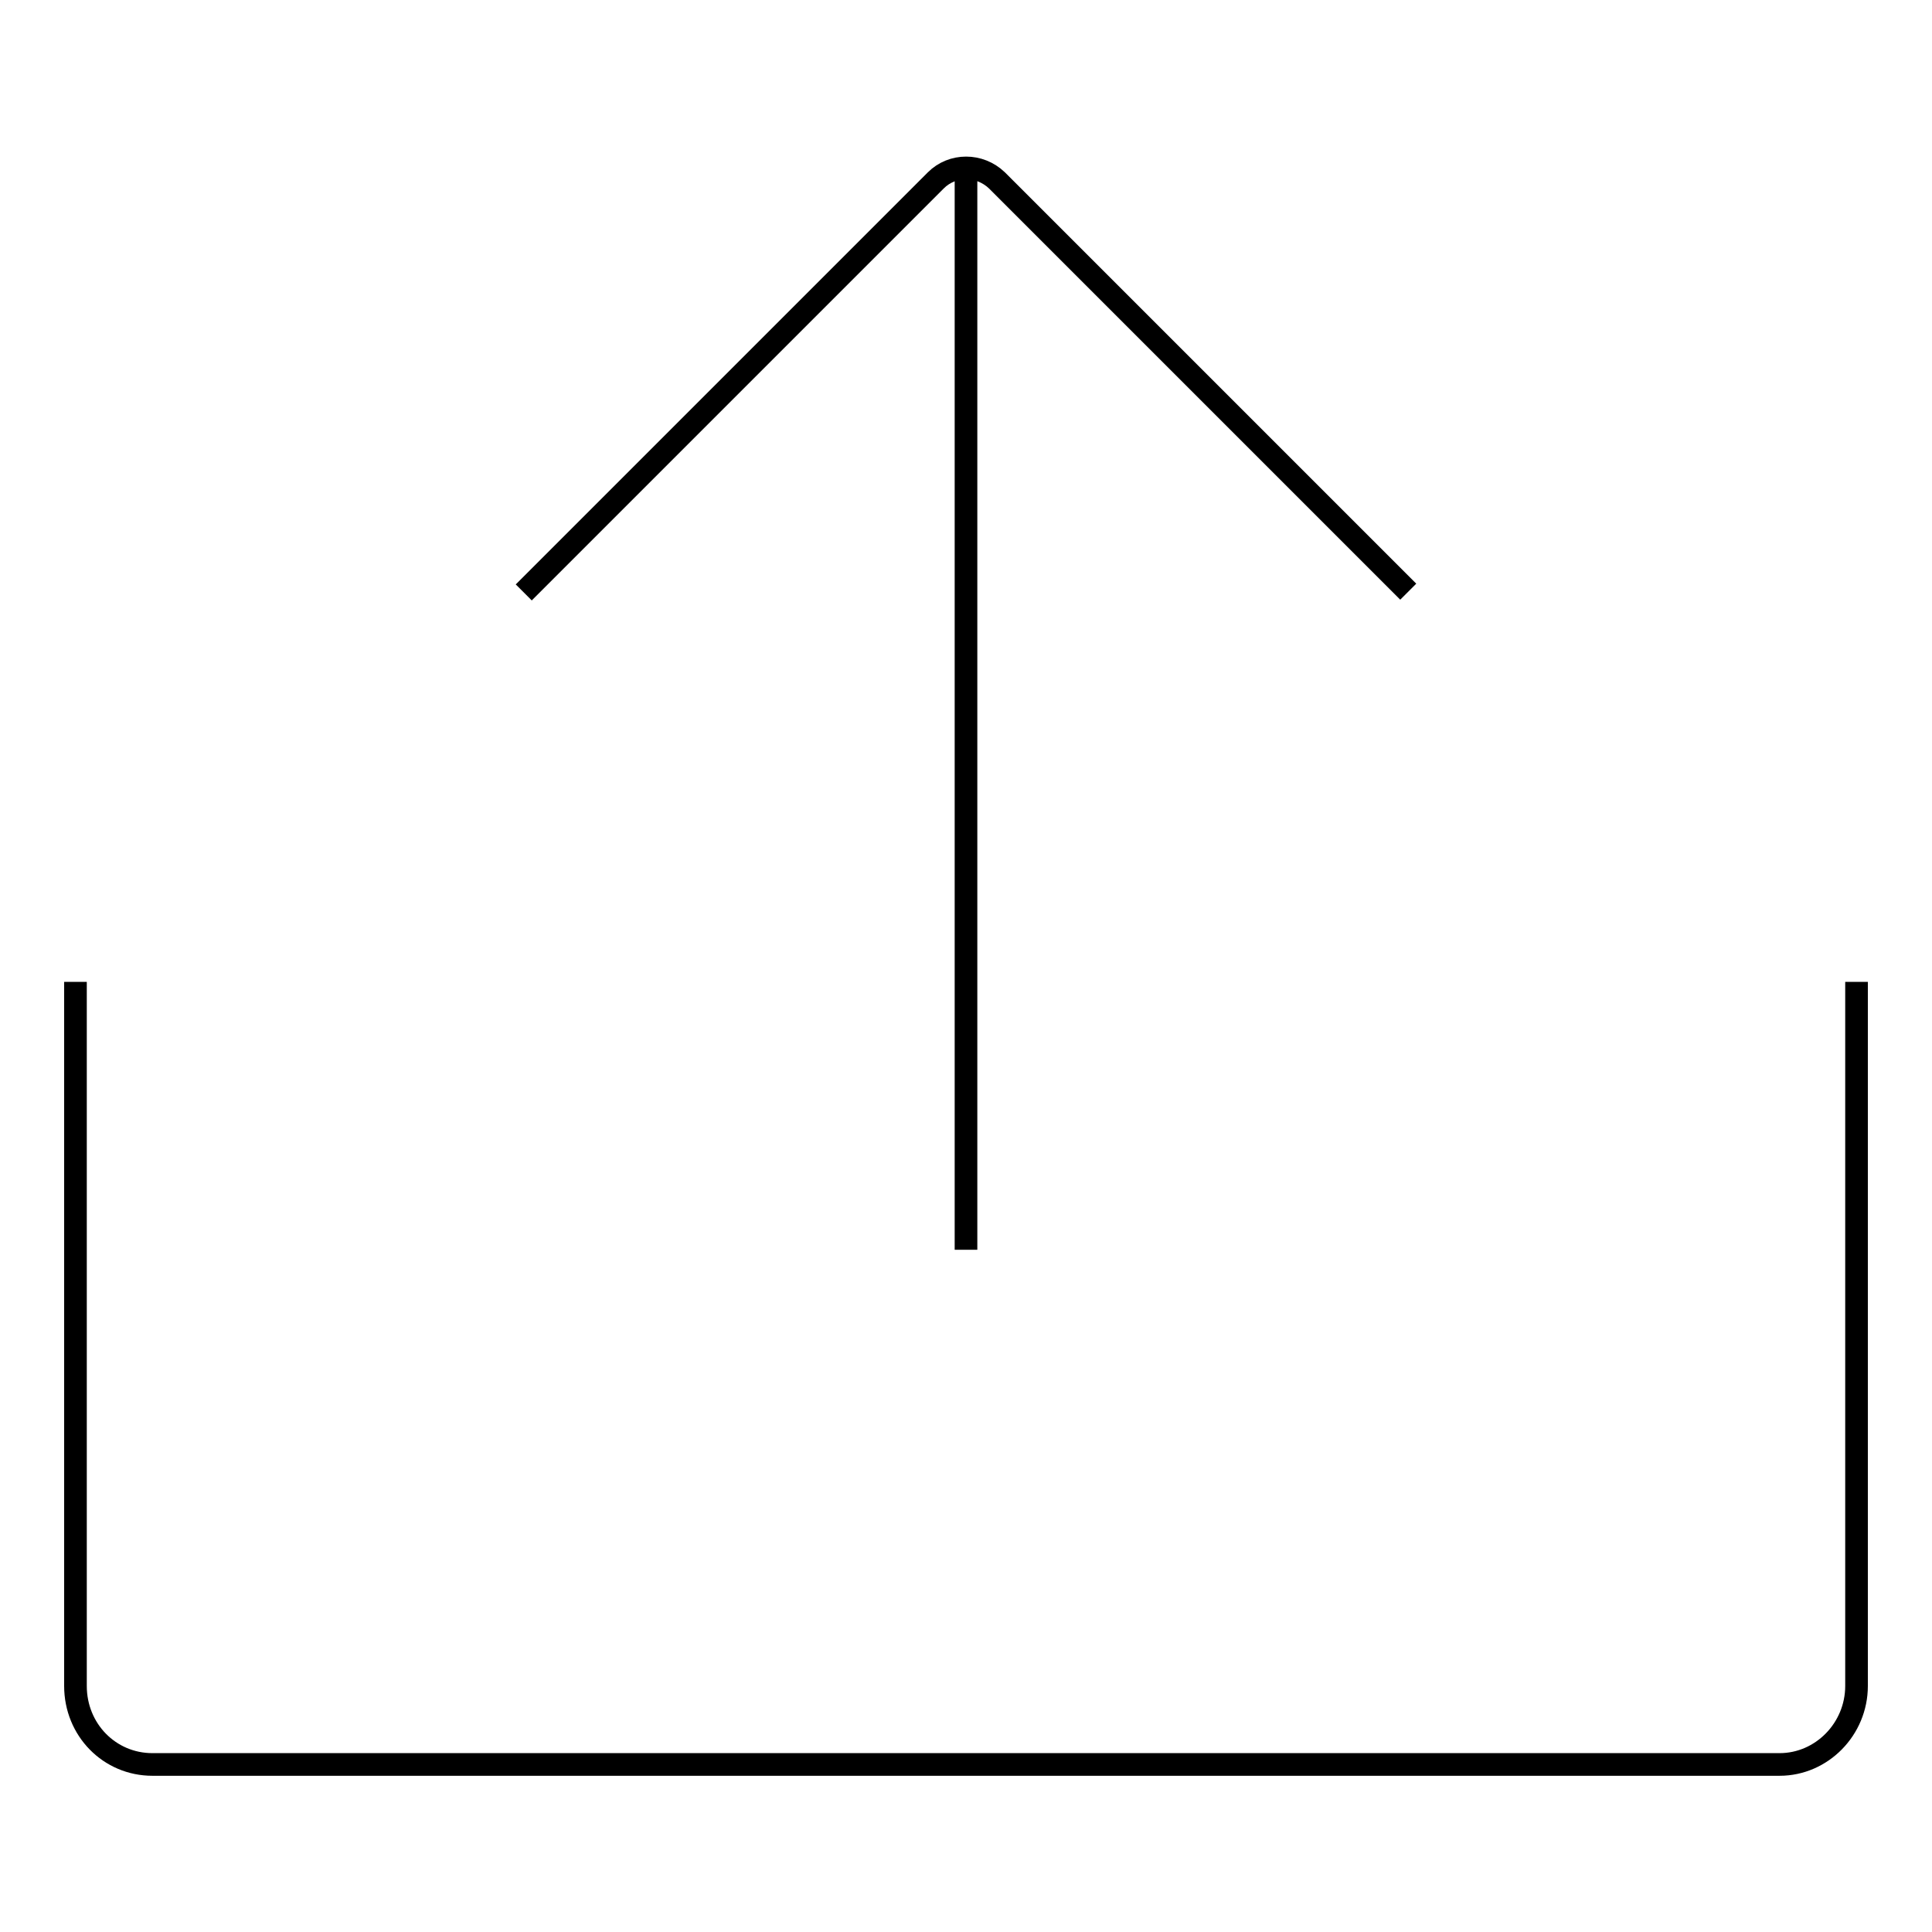
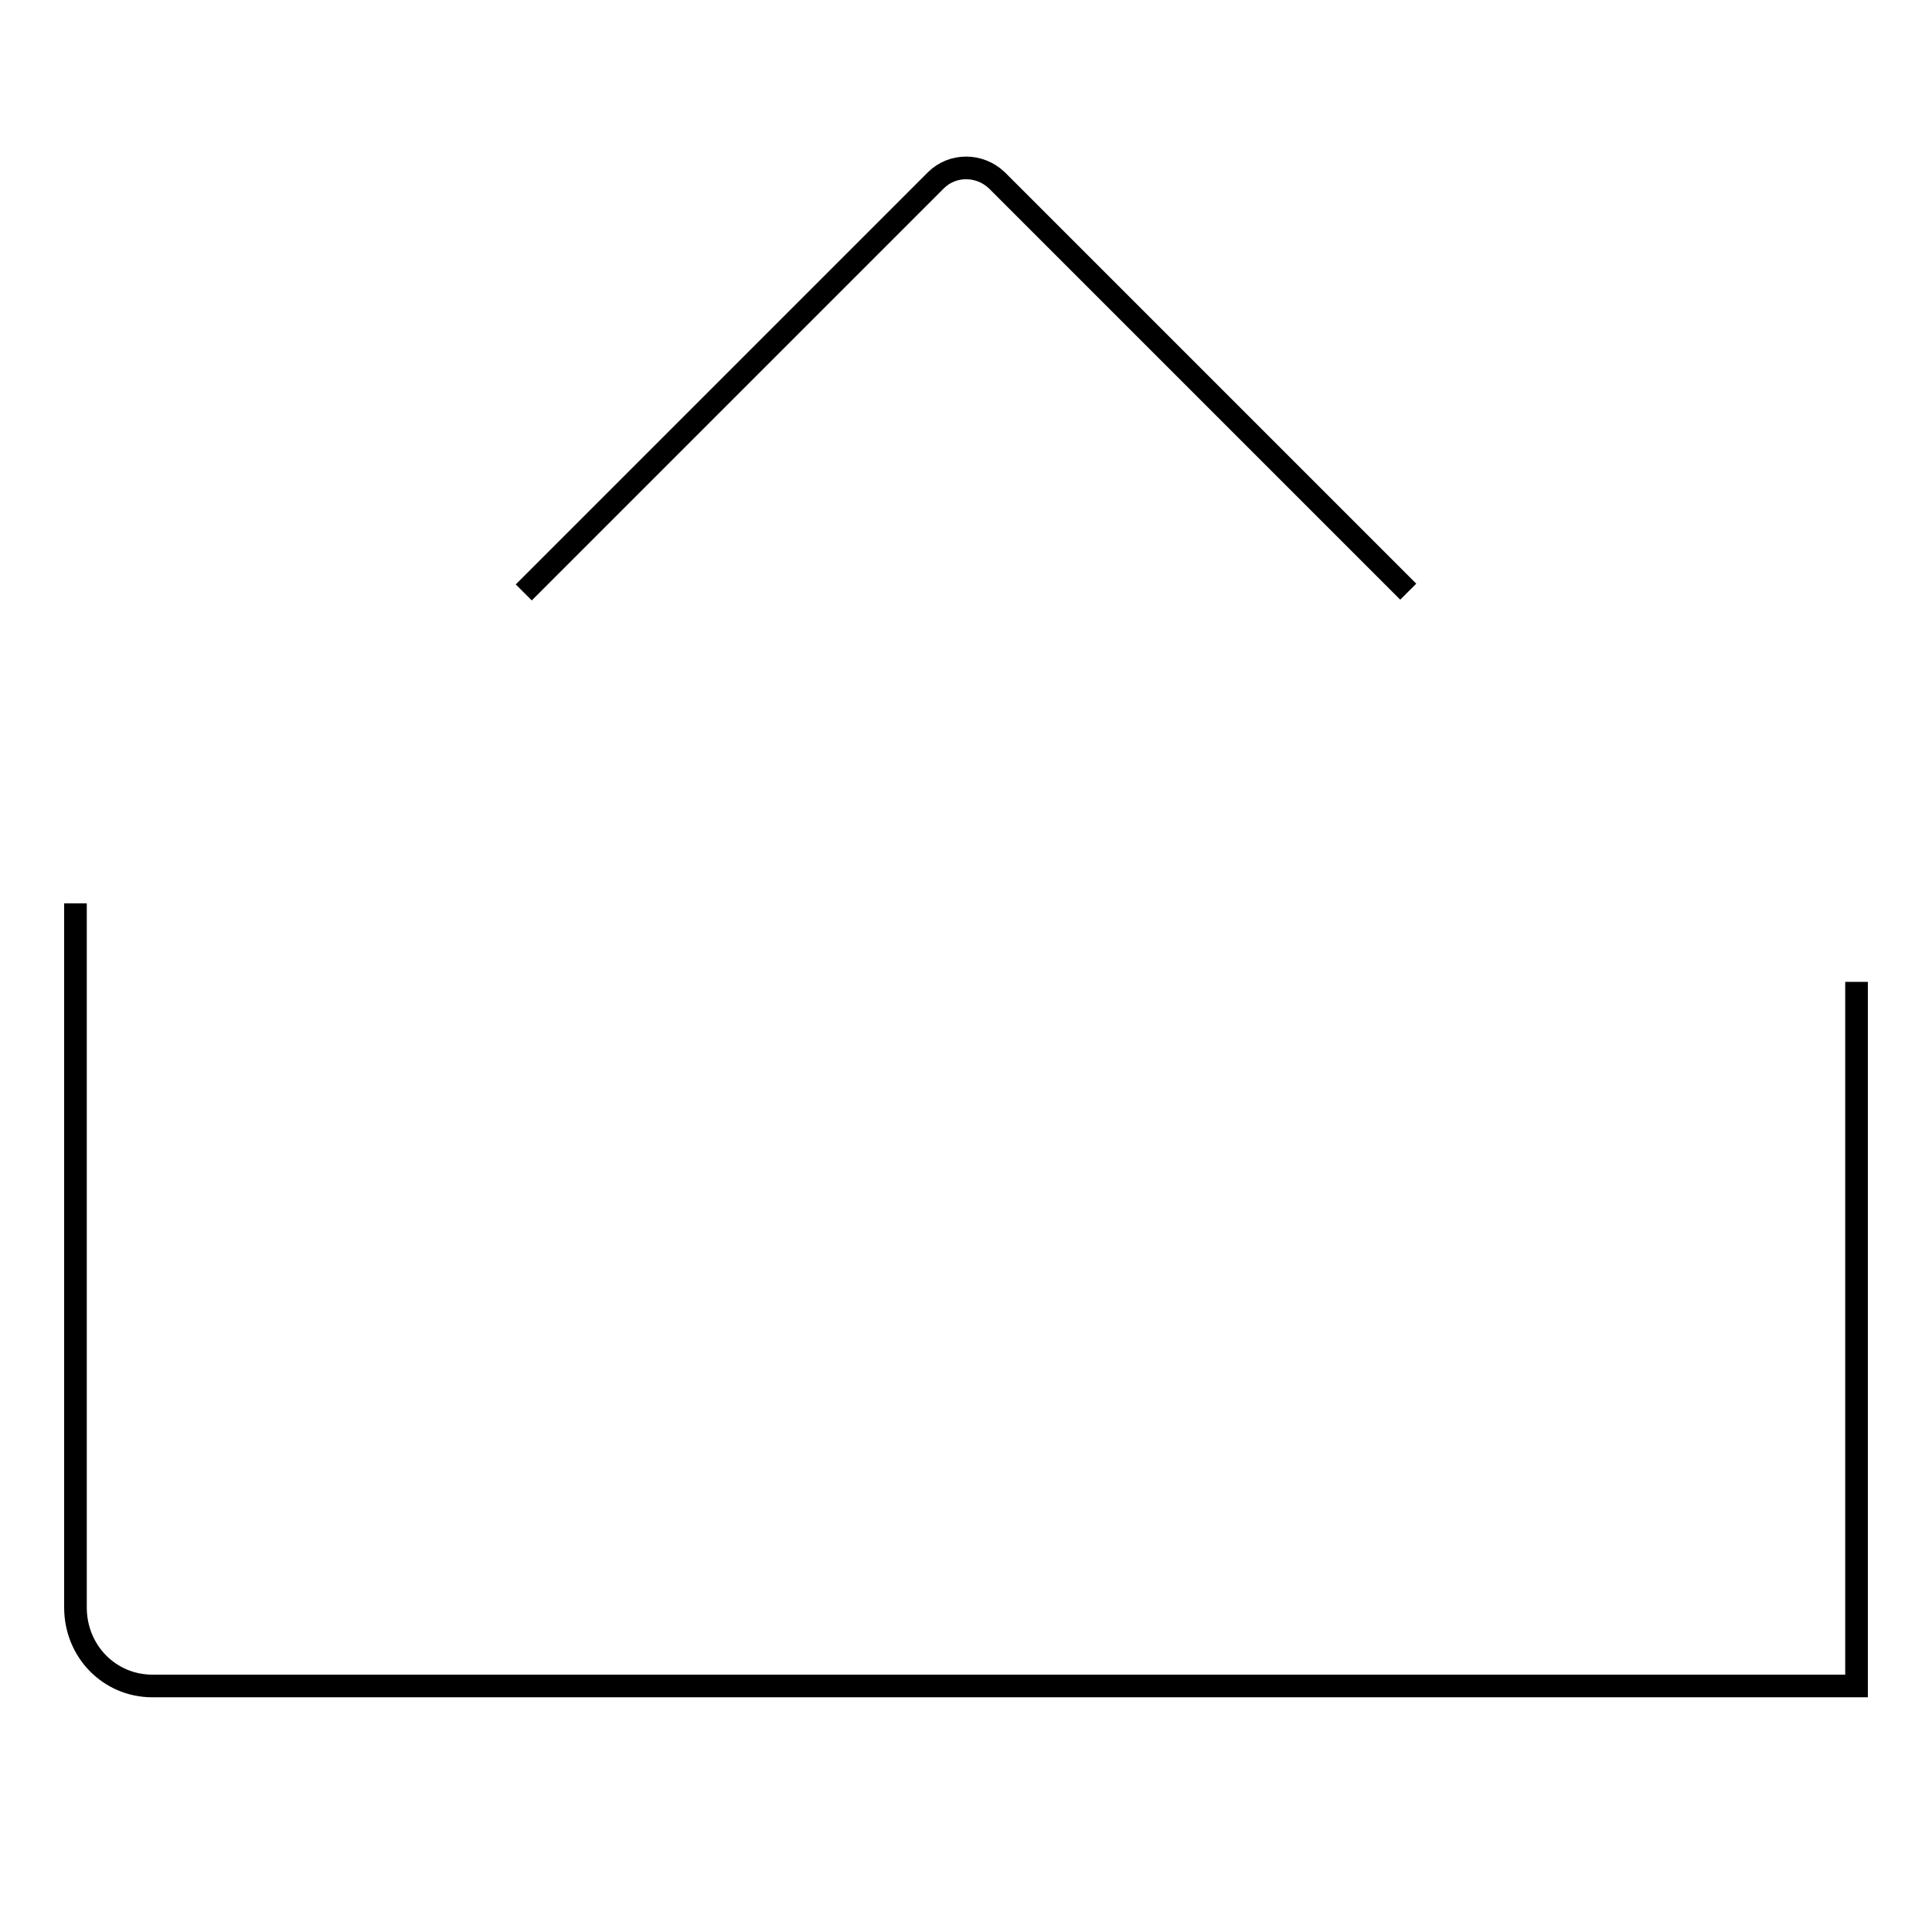
<svg xmlns="http://www.w3.org/2000/svg" version="1.1" x="0px" y="0px" viewBox="0 0 256 256" enable-background="new 0 0 256 256" xml:space="preserve">
  <g>
    <g>
-       <path stroke-width="3" fill-opacity="0" stroke="#000000" d="M246,130.1v93.3c0,5.7-4.6,10.4-10.2,10.4H20.2c-5.7,0-10.2-4.6-10.2-10.4v-93.3" />
+       <path stroke-width="3" fill-opacity="0" stroke="#000000" d="M246,130.1v93.3H20.2c-5.7,0-10.2-4.6-10.2-10.4v-93.3" />
      <path stroke-width="3" fill-opacity="0" stroke="#000000" d="M69.4,78.5L124,23.9c2.2-2.2,5.8-2.2,8.1,0l54.5,54.5" />
-       <path stroke-width="3" fill-opacity="0" stroke="#000000" d="M128,22.3v143.3V22.3z" />
    </g>
  </g>
</svg>